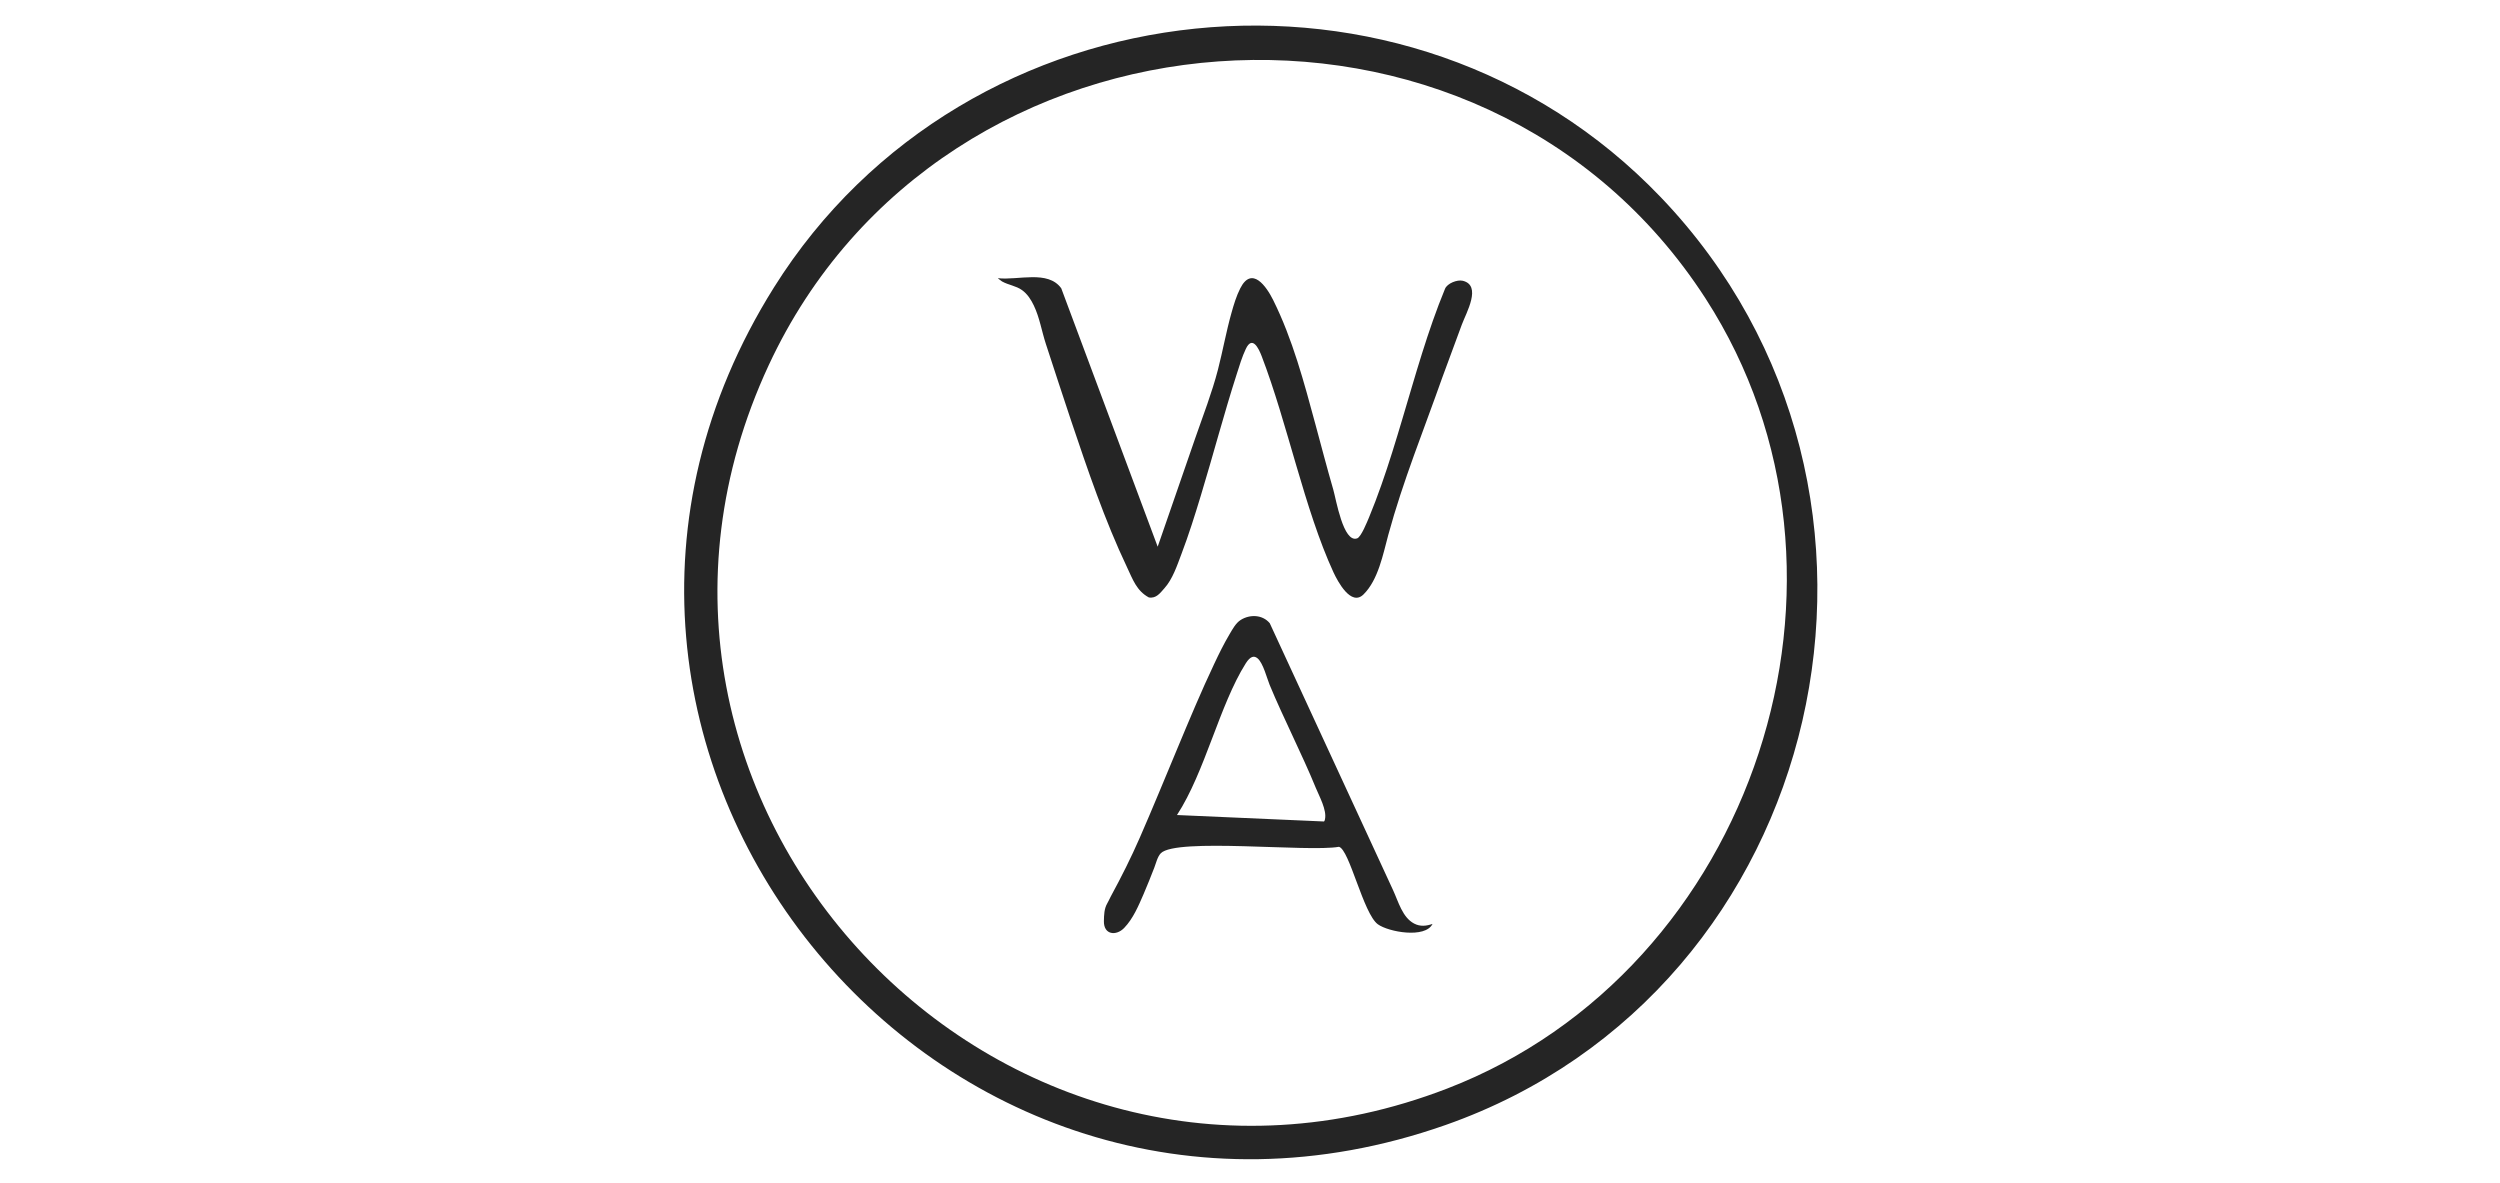
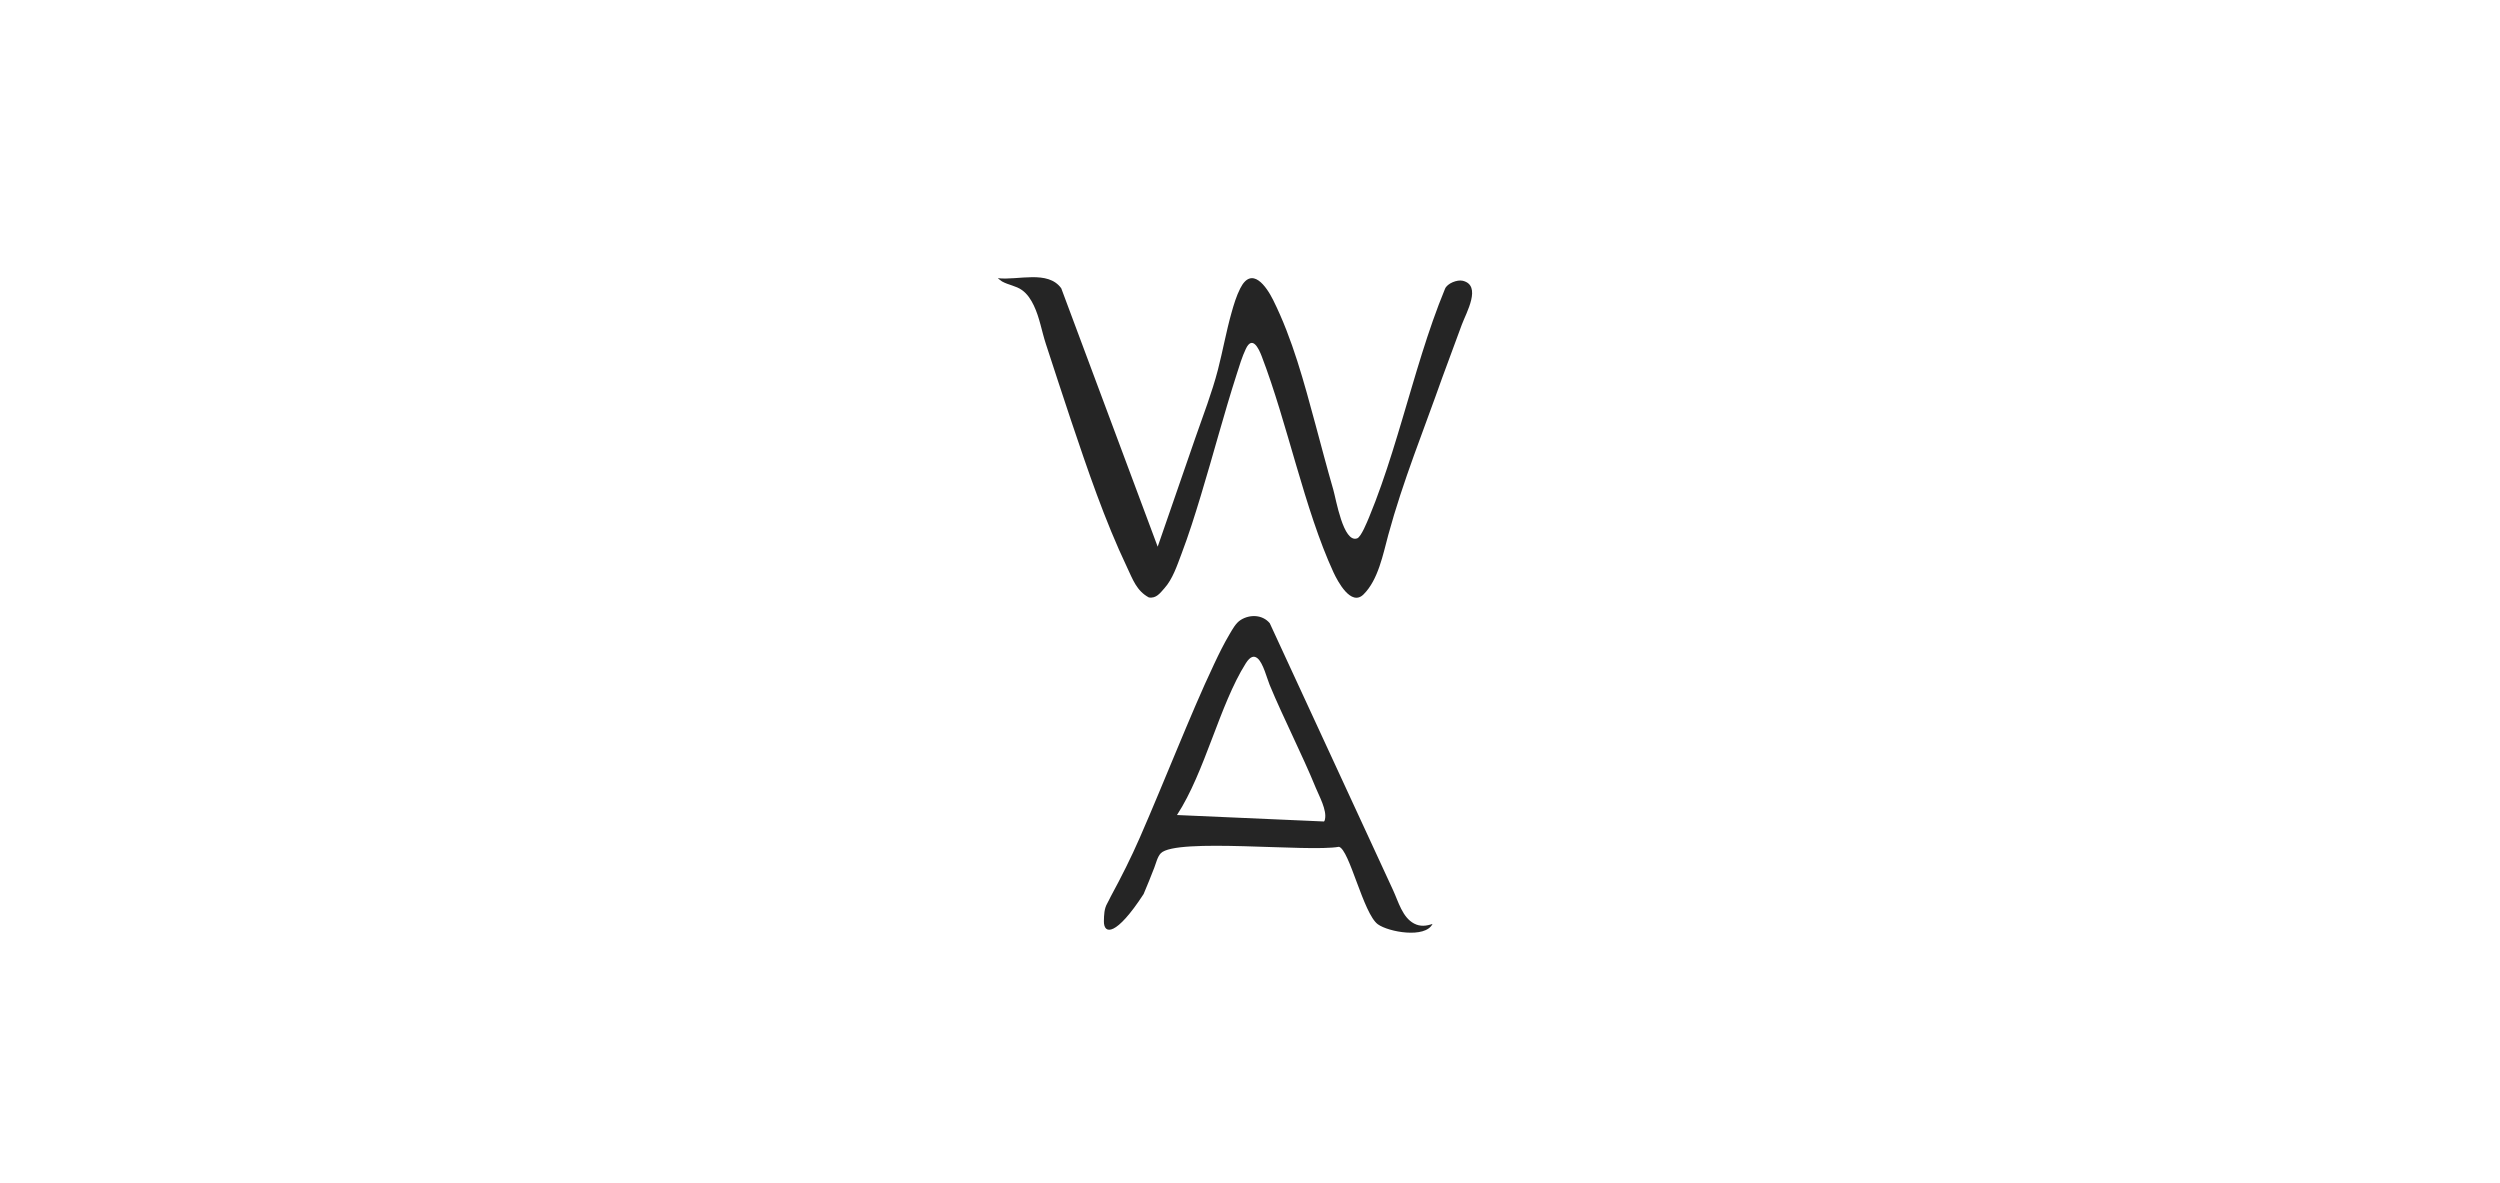
<svg xmlns="http://www.w3.org/2000/svg" width="391" height="185" viewBox="0 0 391 185" fill="none">
  <g clip-path="url(#clip0_987_861)">
-     <path d="M259.73 30.83C303.78 76.85 285.99 154.91 226.06 175.96C146.5 203.91 76.111 116.63 121.05 44.95C151.16 -3.06 220.4 -10.26 259.73 30.83ZM266.76 46.7C231.7 -7.61 147.41 -1.39 120.22 57.13C88.561 125.28 156.25 197.28 226.34 170.25C274.37 151.73 294.75 90.04 266.76 46.7Z" fill="#252525" />
    <path d="M181.07 85.48L182.92 80.14C184.27 76.24 185.62 72.33 186.97 68.43C188.17 64.97 189.56 61.4 190.48 57.84C191.25 54.86 191.78 51.84 192.62 48.87C192.98 47.59 193.37 46.3 193.97 45.11C195.79 41.5 198.08 44.82 199.13 46.94C202.17 53.06 203.95 59.79 205.73 66.36C206.65 69.76 207.54 73.18 208.52 76.56C208.96 78.07 210.09 84.98 212.26 84.2C212.89 83.97 213.81 81.63 214.12 80.91C214.81 79.25 215.44 77.57 216.04 75.87C217.24 72.47 218.29 69.02 219.32 65.56C221.37 58.71 223.27 51.79 226 45.17C226.35 44.31 227.91 43.71 228.76 43.91C231.81 44.63 229.31 48.93 228.63 50.77C227.61 53.53 226.59 56.3 225.57 59.06C222.68 67.25 219.41 75.26 217.13 83.65C216.31 86.66 215.57 90.68 213.25 92.97C211.31 94.89 209.22 90.94 208.55 89.5C204.02 79.67 201.35 66.17 197.32 55.69C196.86 54.49 195.86 52.4 194.84 54.58C194.26 55.81 193.86 57.14 193.45 58.43C191.42 64.74 189.74 71.16 187.81 77.51C186.88 80.58 185.92 83.64 184.78 86.64C184.1 88.43 183.41 90.57 182.1 92.02C181.45 92.74 180.84 93.64 179.68 93.44C177.76 92.41 177.15 90.58 176.29 88.77C172.76 81.34 170.11 73.48 167.49 65.7C166.16 61.73 164.87 57.75 163.57 53.78C162.92 51.79 162.6 49.68 161.69 47.78C161.25 46.86 160.68 45.97 159.84 45.37C158.91 44.7 157.72 44.58 156.72 44.02C156.67 43.99 156.01 43.5 156.07 43.51C159.26 43.87 163.89 42.2 165.98 45.09L181.06 85.5L181.07 85.48Z" fill="#252525" />
-     <path d="M224.05 144.5C222.9 146.82 217.16 145.76 215.5 144.56C213.23 142.92 211.05 132.84 209.41 132.44C204.63 133.3 183.93 131 181.55 133.45C181.03 133.98 180.8 135.01 180.54 135.68C179.99 137.07 179.46 138.46 178.86 139.83C178.07 141.65 177.22 143.68 175.82 145.13C174.59 146.41 172.61 146.24 172.65 144.06C172.67 143.11 172.69 142.12 173.17 141.3C173.38 140.93 173.54 140.56 173.73 140.2C175.37 137.18 176.89 134.16 178.27 131C180.3 126.36 182.21 121.67 184.17 116.99C186.02 112.56 187.87 108.12 189.93 103.77C190.66 102.22 191.42 100.68 192.29 99.21C192.75 98.44 193.27 97.44 194.06 96.95C195.51 96.05 197.47 96.13 198.59 97.47C201.91 104.66 205.24 111.86 208.56 119.05L215.23 133.49L217.88 139.23C218.72 141.04 219.33 143.47 221.16 144.44C222.14 144.96 223.11 144.82 224.05 144.5ZM196.66 102.95C196.15 102.52 195.55 102.61 194.83 103.76C190.73 110.26 188.47 120.74 184.08 127.47C184.08 127.47 207.07 128.48 207.08 128.48C207.17 128.39 207.19 128.28 207.22 128.16C207.56 126.71 206.31 124.5 205.79 123.22C204.68 120.49 203.42 117.83 202.19 115.16C200.96 112.49 199.69 109.83 198.57 107.11C198.16 106.12 197.57 103.71 196.67 102.95H196.66Z" fill="#252525" />
+     <path d="M224.05 144.5C222.9 146.82 217.16 145.76 215.5 144.56C213.23 142.92 211.05 132.84 209.41 132.44C204.63 133.3 183.93 131 181.55 133.45C181.03 133.98 180.8 135.01 180.54 135.68C179.99 137.07 179.46 138.46 178.86 139.83C174.59 146.41 172.61 146.24 172.65 144.06C172.67 143.11 172.69 142.12 173.17 141.3C173.38 140.93 173.54 140.56 173.73 140.2C175.37 137.18 176.89 134.16 178.27 131C180.3 126.36 182.21 121.67 184.17 116.99C186.02 112.56 187.87 108.12 189.93 103.77C190.66 102.22 191.42 100.68 192.29 99.21C192.75 98.44 193.27 97.44 194.06 96.95C195.51 96.05 197.47 96.13 198.59 97.47C201.91 104.66 205.24 111.86 208.56 119.05L215.23 133.49L217.88 139.23C218.72 141.04 219.33 143.47 221.16 144.44C222.14 144.96 223.11 144.82 224.05 144.5ZM196.66 102.95C196.15 102.52 195.55 102.61 194.83 103.76C190.73 110.26 188.47 120.74 184.08 127.47C184.08 127.47 207.07 128.48 207.08 128.48C207.17 128.39 207.19 128.28 207.22 128.16C207.56 126.71 206.31 124.5 205.79 123.22C204.68 120.49 203.42 117.83 202.19 115.16C200.96 112.49 199.69 109.83 198.57 107.11C198.16 106.12 197.57 103.71 196.67 102.95H196.66Z" fill="#252525" />
  </g>
  <defs>
    <clipPath id="clip0_987_861">
      <rect width="177.24" height="177.31" fill="white" transform="translate(107 4)" />
    </clipPath>
  </defs>
</svg>